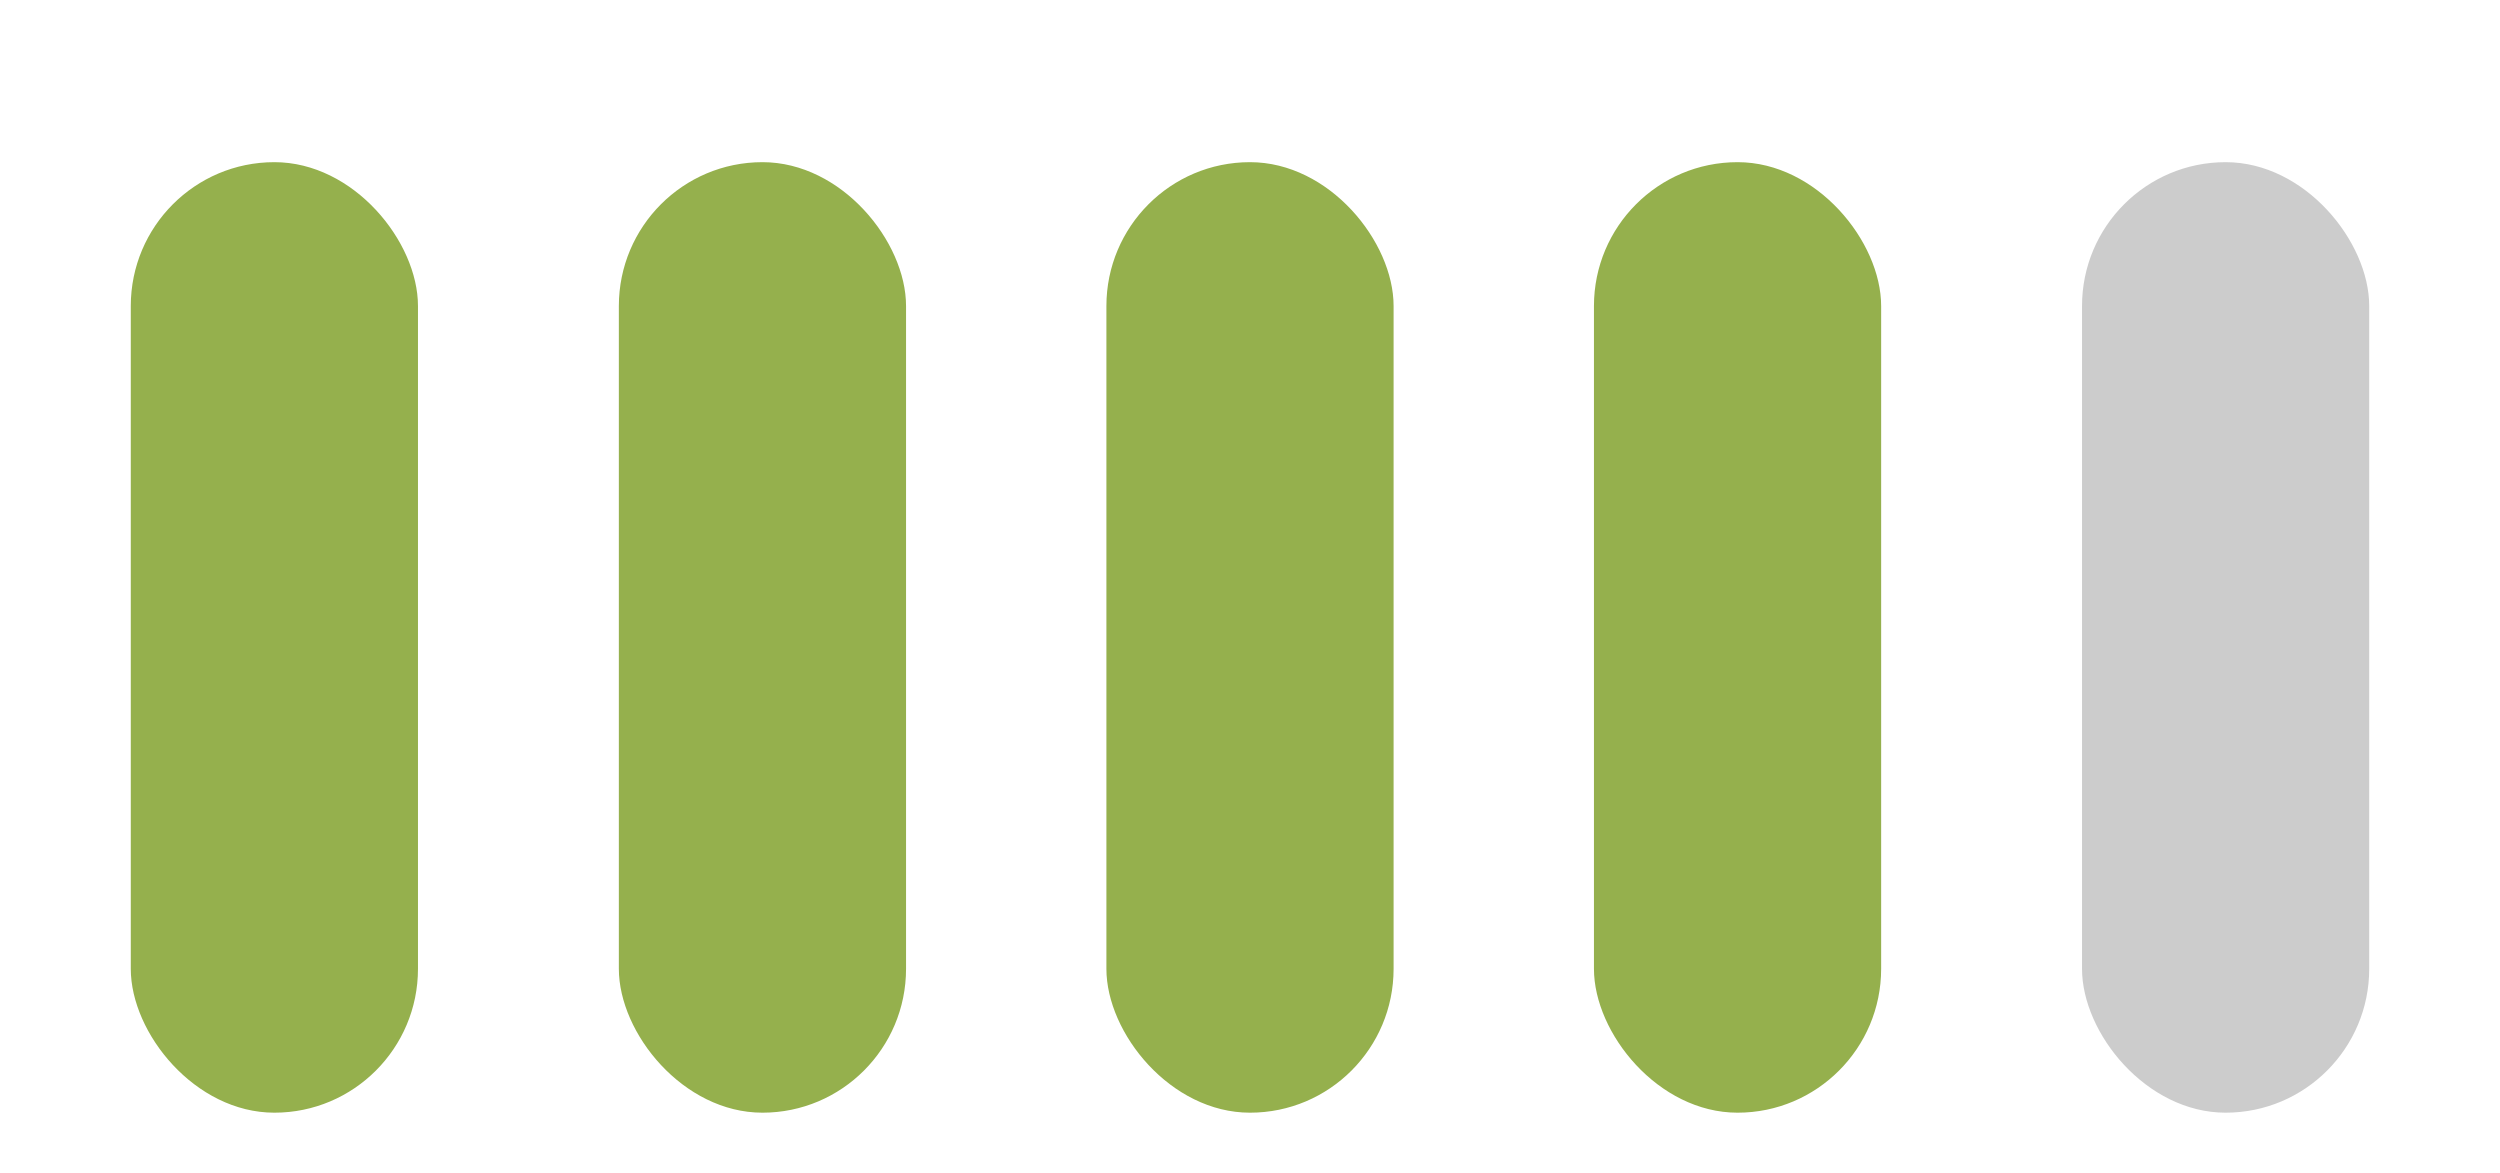
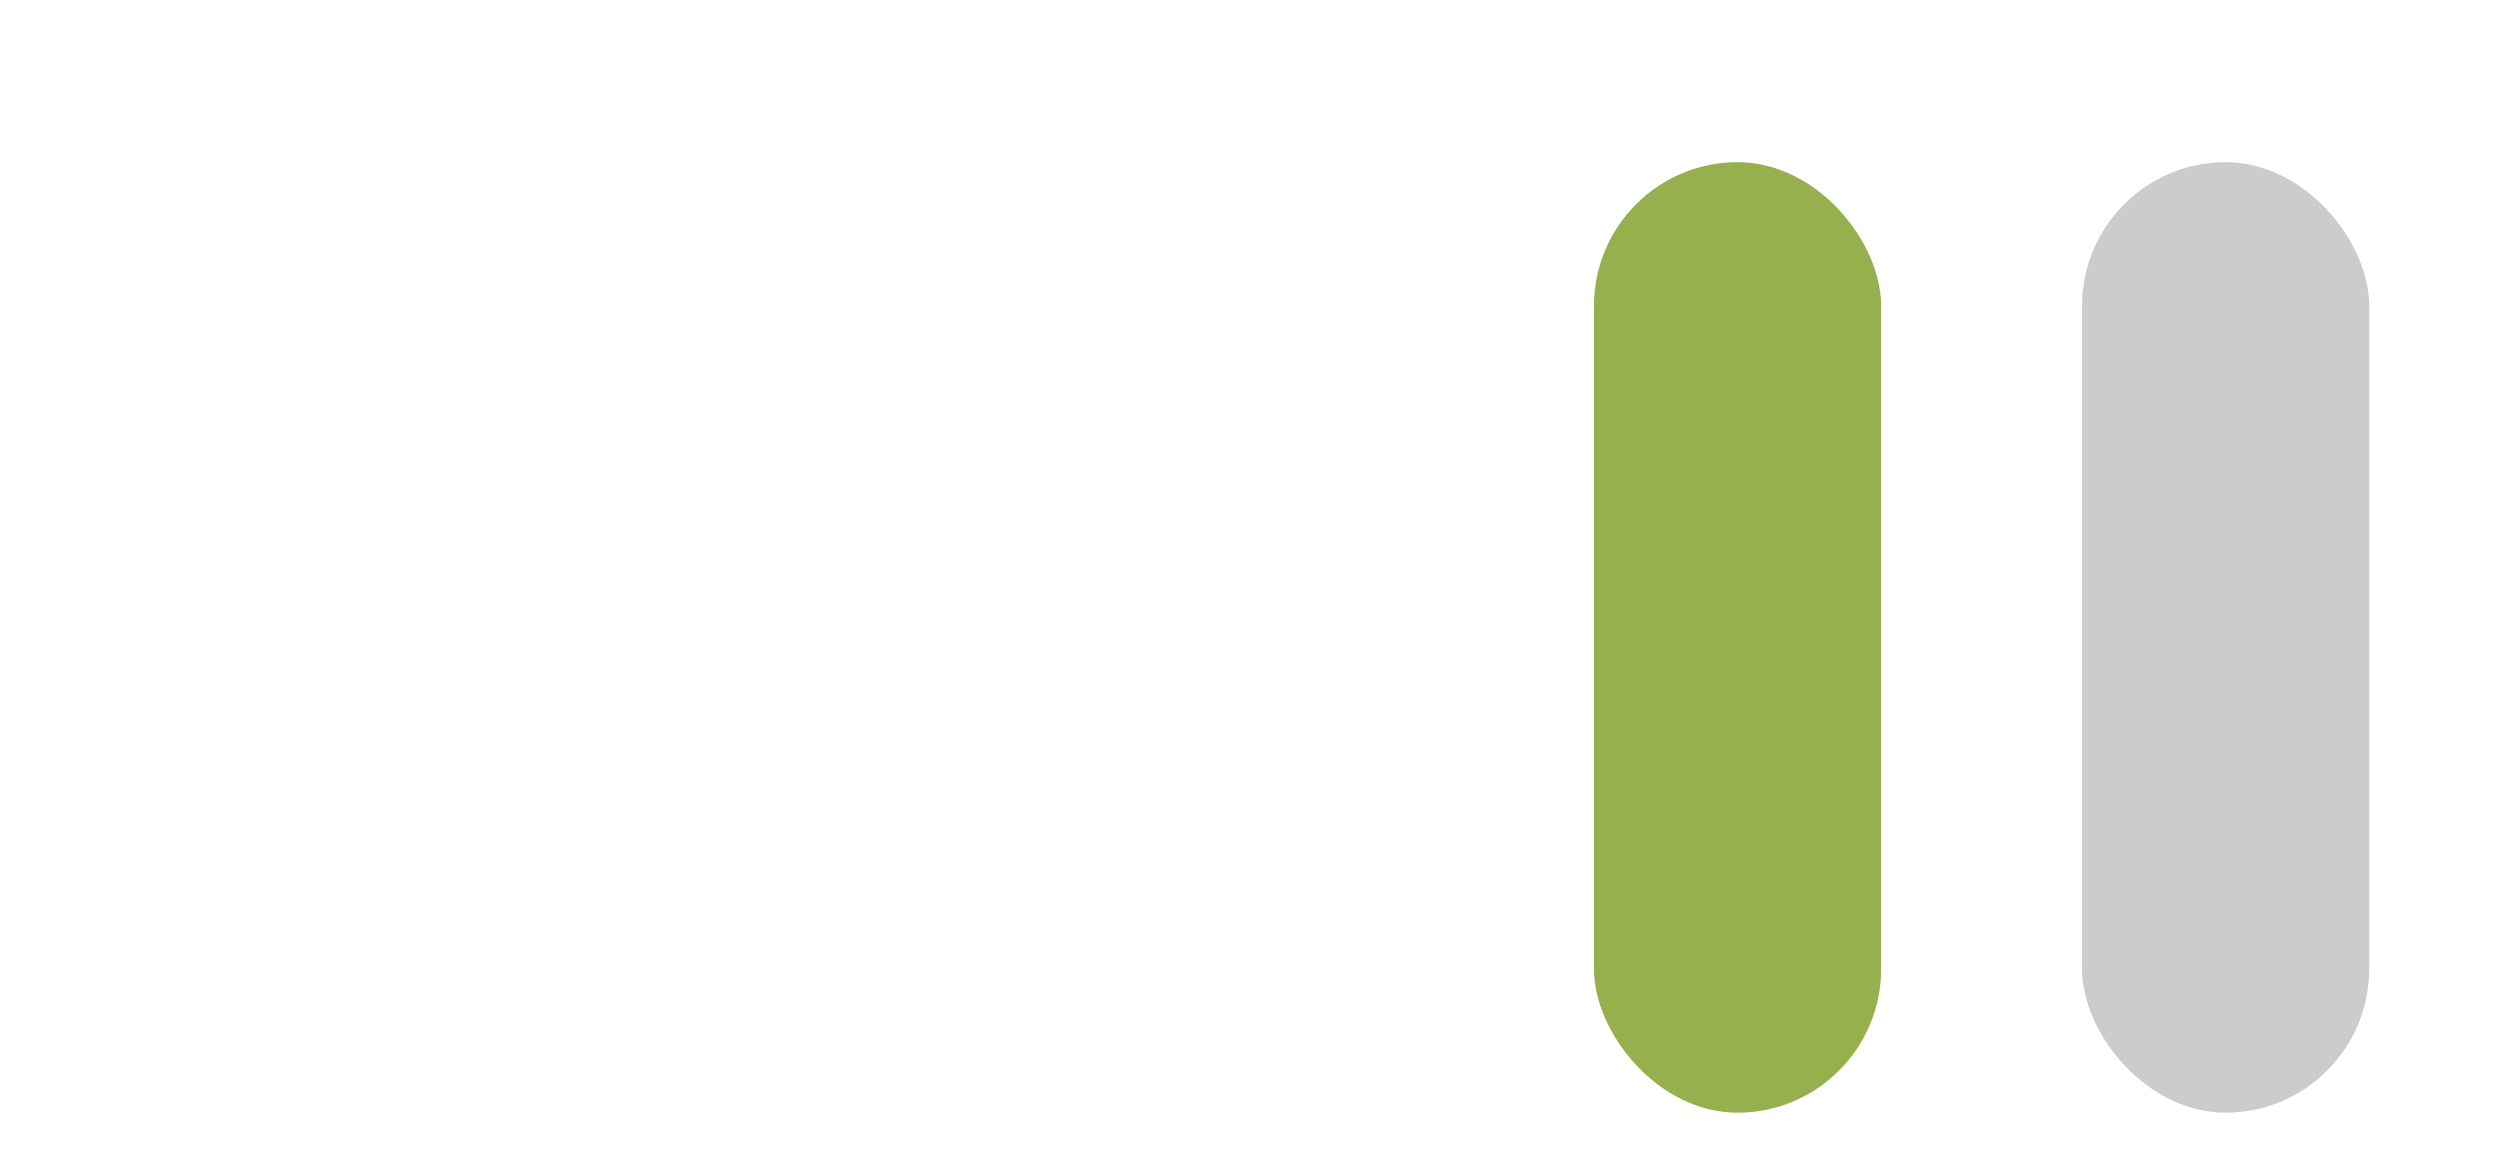
<svg xmlns="http://www.w3.org/2000/svg" id="Capa_1" data-name="Capa 1" viewBox="0 0 47.79 22.43">
  <defs>
    <style>
      .cls-1 {
        fill: #95b04d;
      }

      .cls-2 {
        fill: #ccc;
      }
    </style>
  </defs>
  <title>Controlsys-Landing-Page</title>
  <g>
-     <rect class="cls-1" x="2.5" y="3.1" width="5.49" height="18.17" rx="2.75" ry="2.75" />
-     <rect class="cls-1" x="11.83" y="3.1" width="5.49" height="18.17" rx="2.75" ry="2.75" />
-     <rect class="cls-1" x="21.15" y="3.1" width="5.49" height="18.17" rx="2.75" ry="2.75" />
    <rect class="cls-1" x="30.47" y="3.1" width="5.49" height="18.17" rx="2.75" ry="2.75" />
    <rect class="cls-2" x="39.8" y="3.1" width="5.49" height="18.17" rx="2.75" ry="2.75" />
  </g>
</svg>